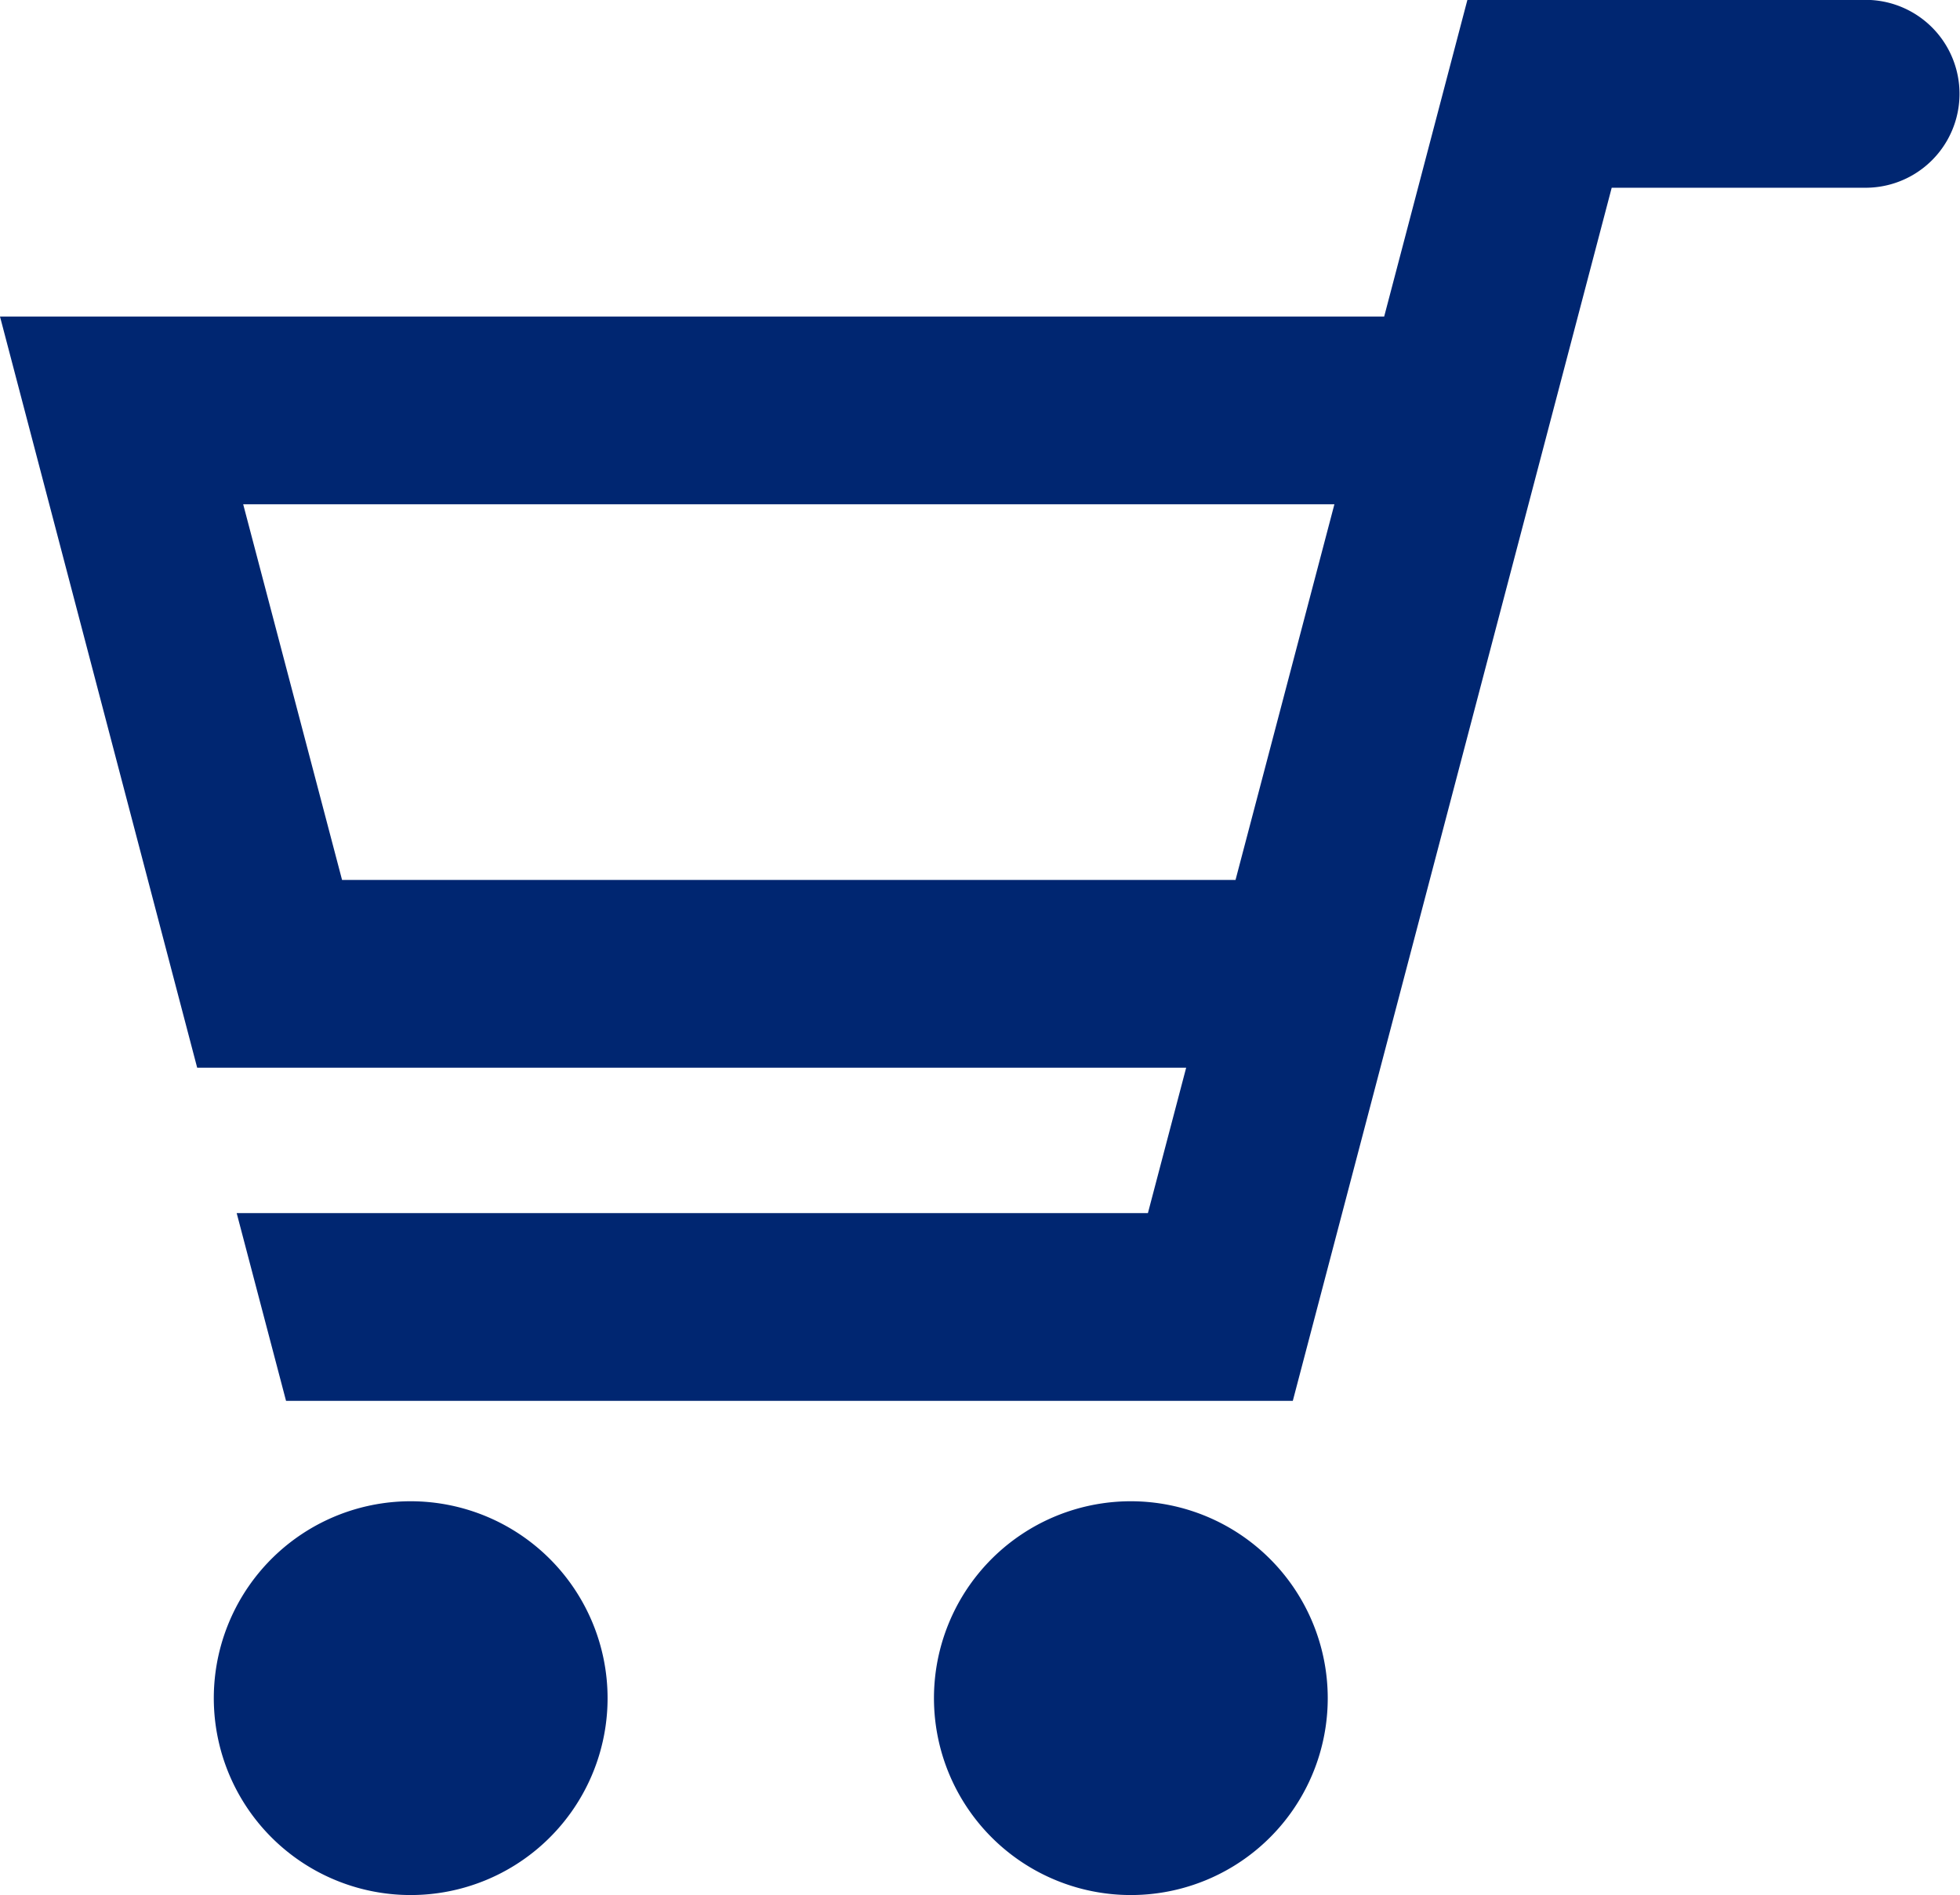
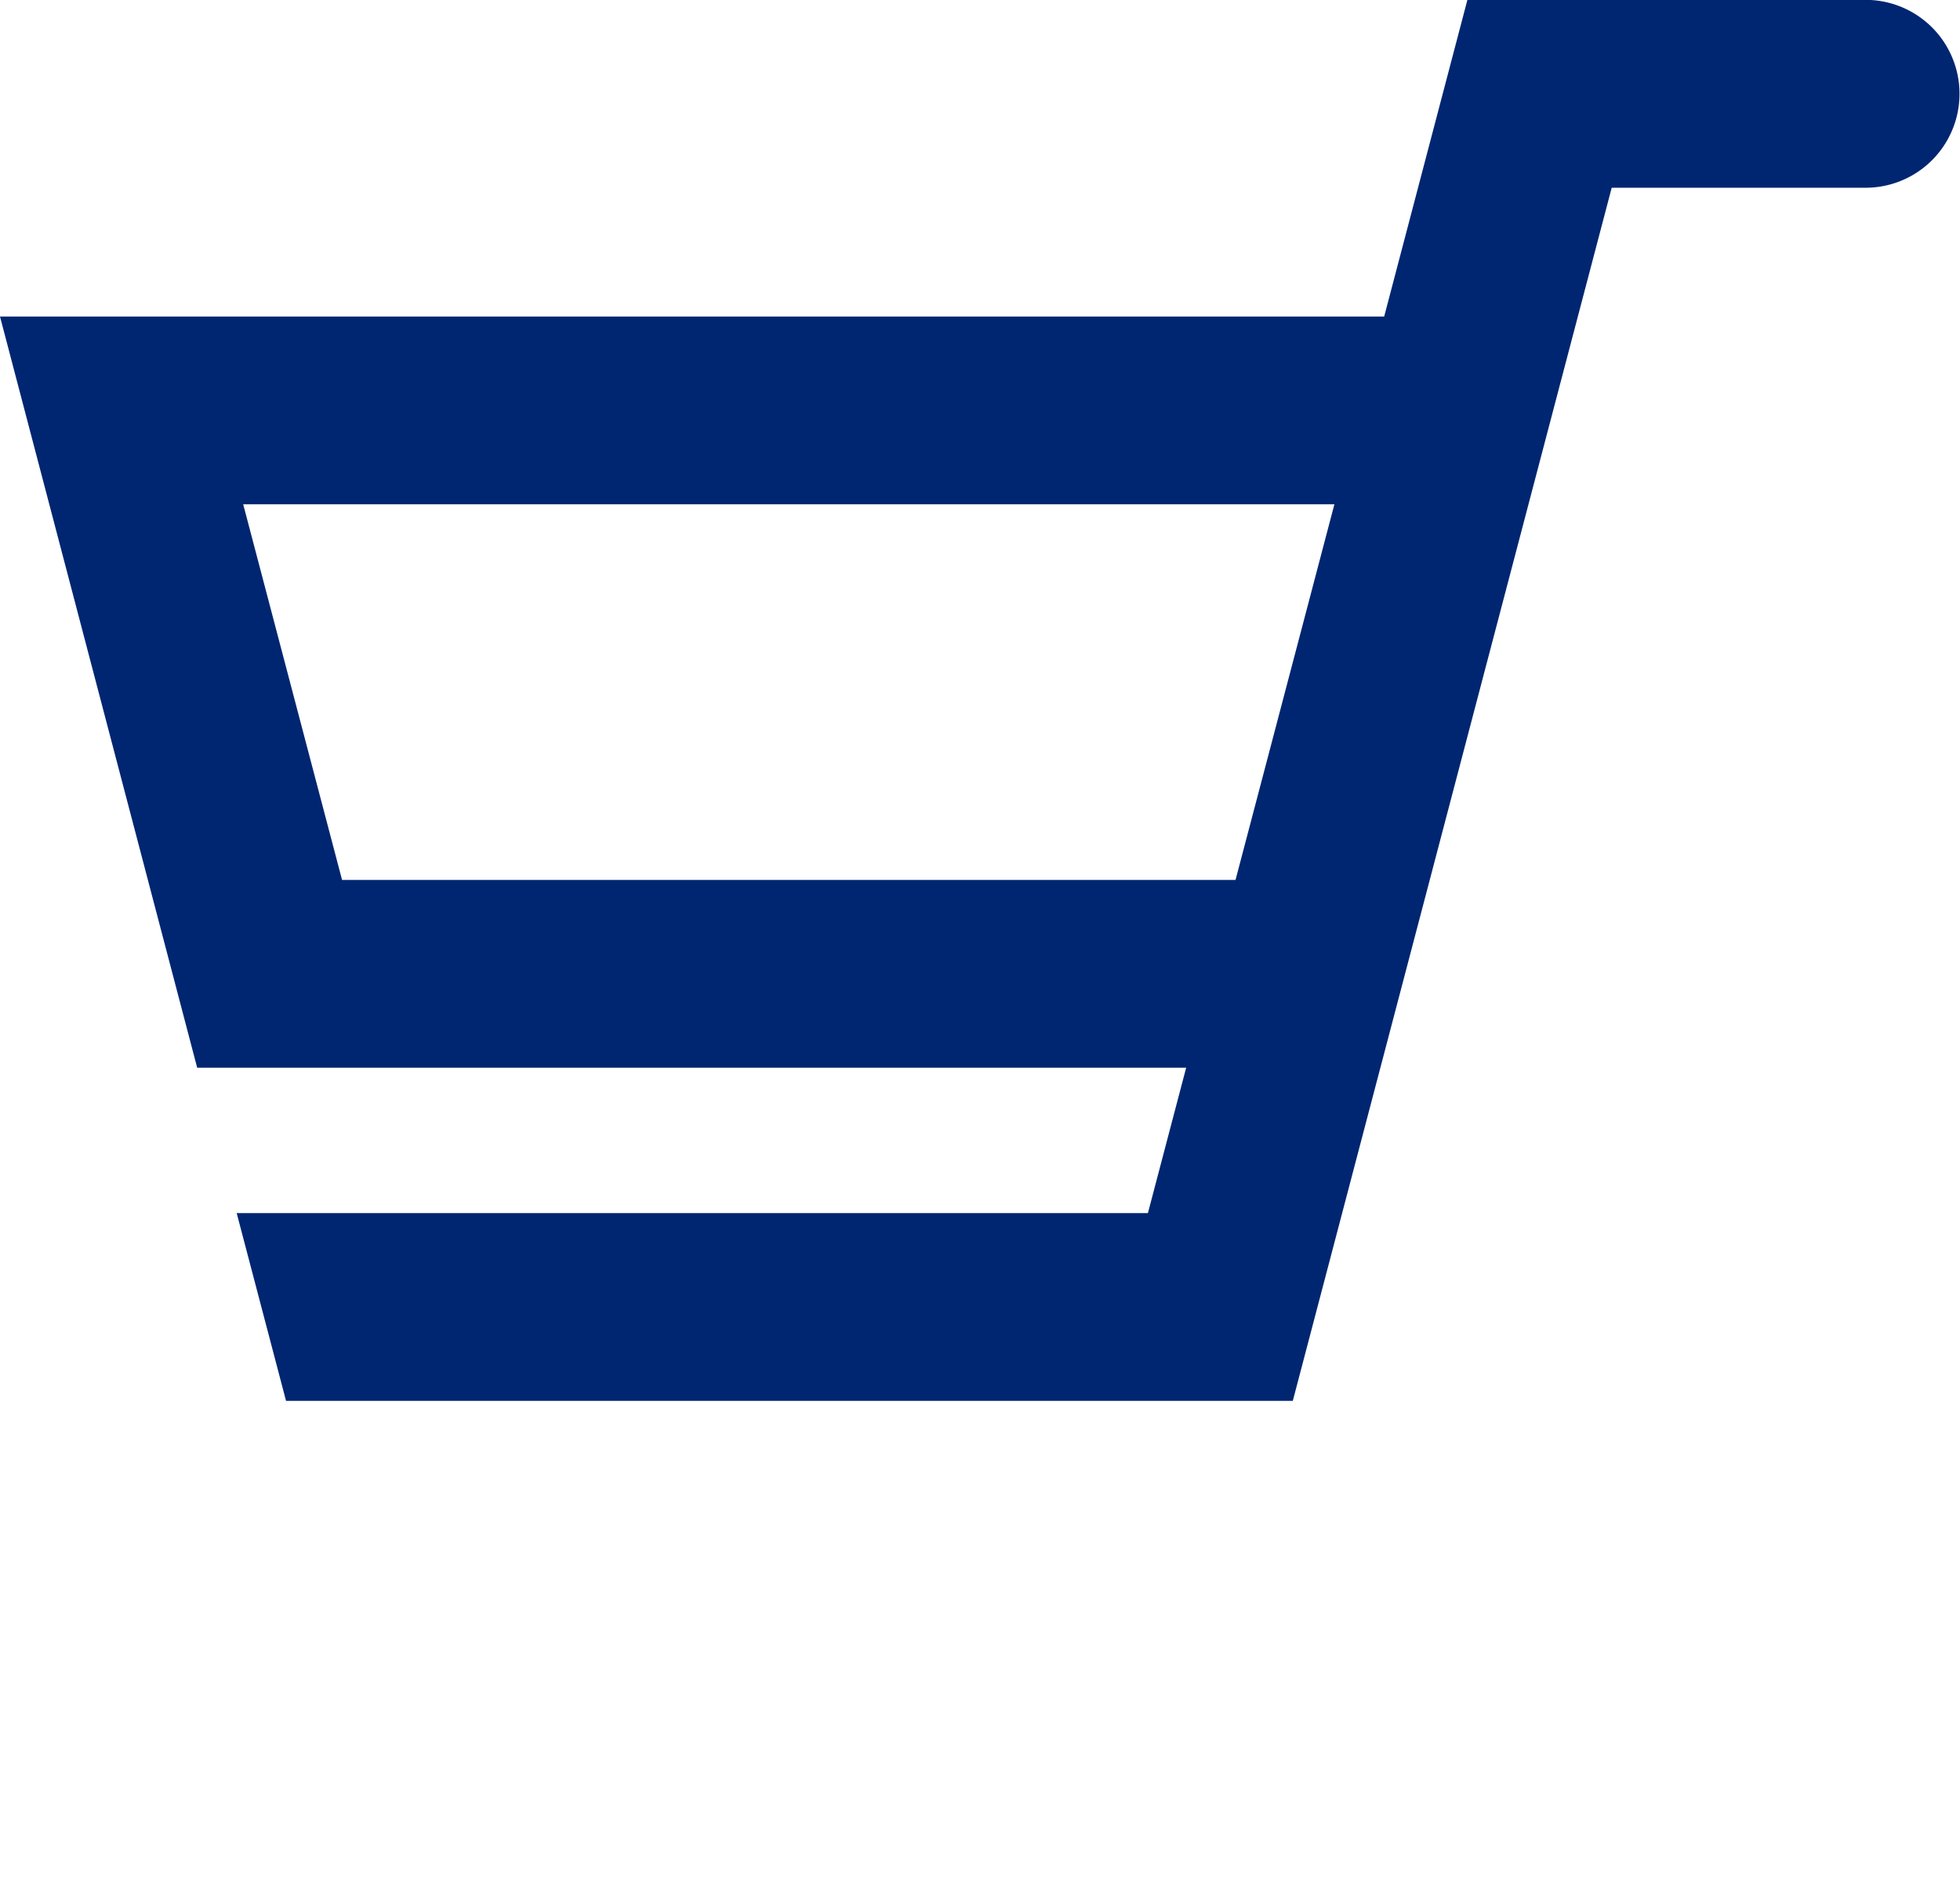
<svg xmlns="http://www.w3.org/2000/svg" id="カートのアイコン素材_その3" data-name="カートのアイコン素材 その3" width="14.136" height="13.667" viewBox="0 0 14.136 13.667">
  <path id="パス_26" data-name="パス 26" d="M13.462,8.492H10.583l-.6,2.283H0l1.422,5.417H8.555l-.276,1.049H1.707l.356,1.354H9.324l2.3-8.749h1.831a.677.677,0,0,0,0-1.355ZM2.467,14.838l-.713-2.709h7.87l-.713,2.709Z" transform="translate(0 -8.492)" fill="#002671" />
-   <path id="パス_27" data-name="パス 27" d="M57.357,400.649a1.42,1.42,0,1,0,1.418,1.42A1.421,1.421,0,0,0,57.357,400.649Z" transform="translate(-54.393 -389.822)" fill="#002671" />
-   <path id="パス_28" data-name="パス 28" d="M245.486,400.649a1.42,1.42,0,1,0,1.418,1.42A1.421,1.421,0,0,0,245.486,400.649Z" transform="translate(-237.328 -389.822)" fill="#002671" />
</svg>